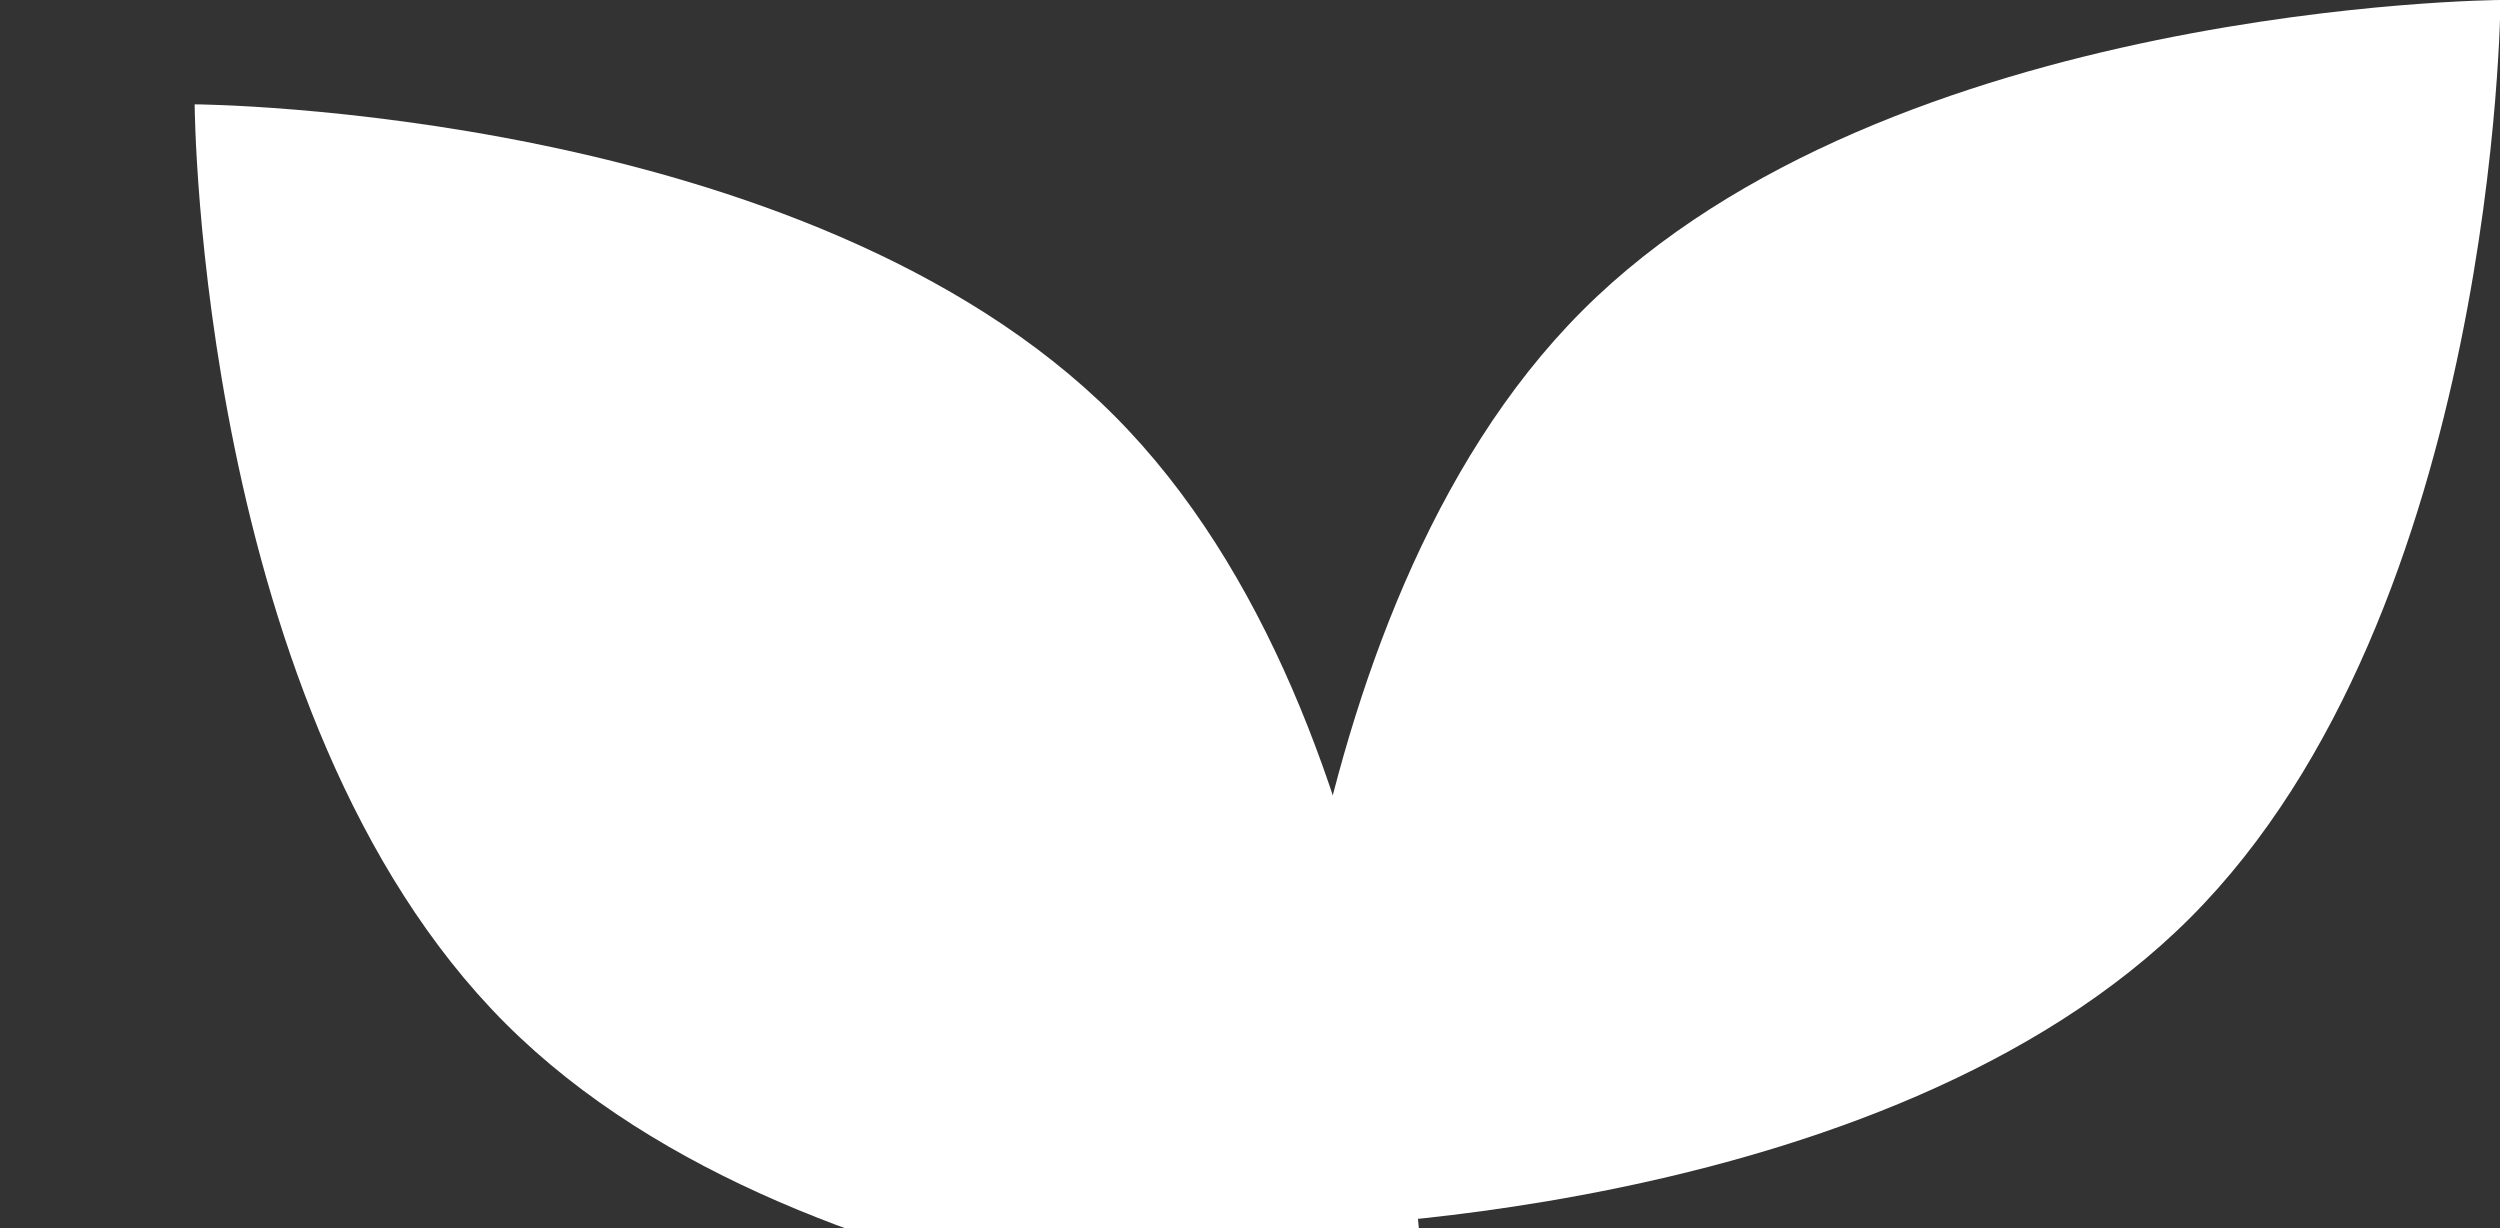
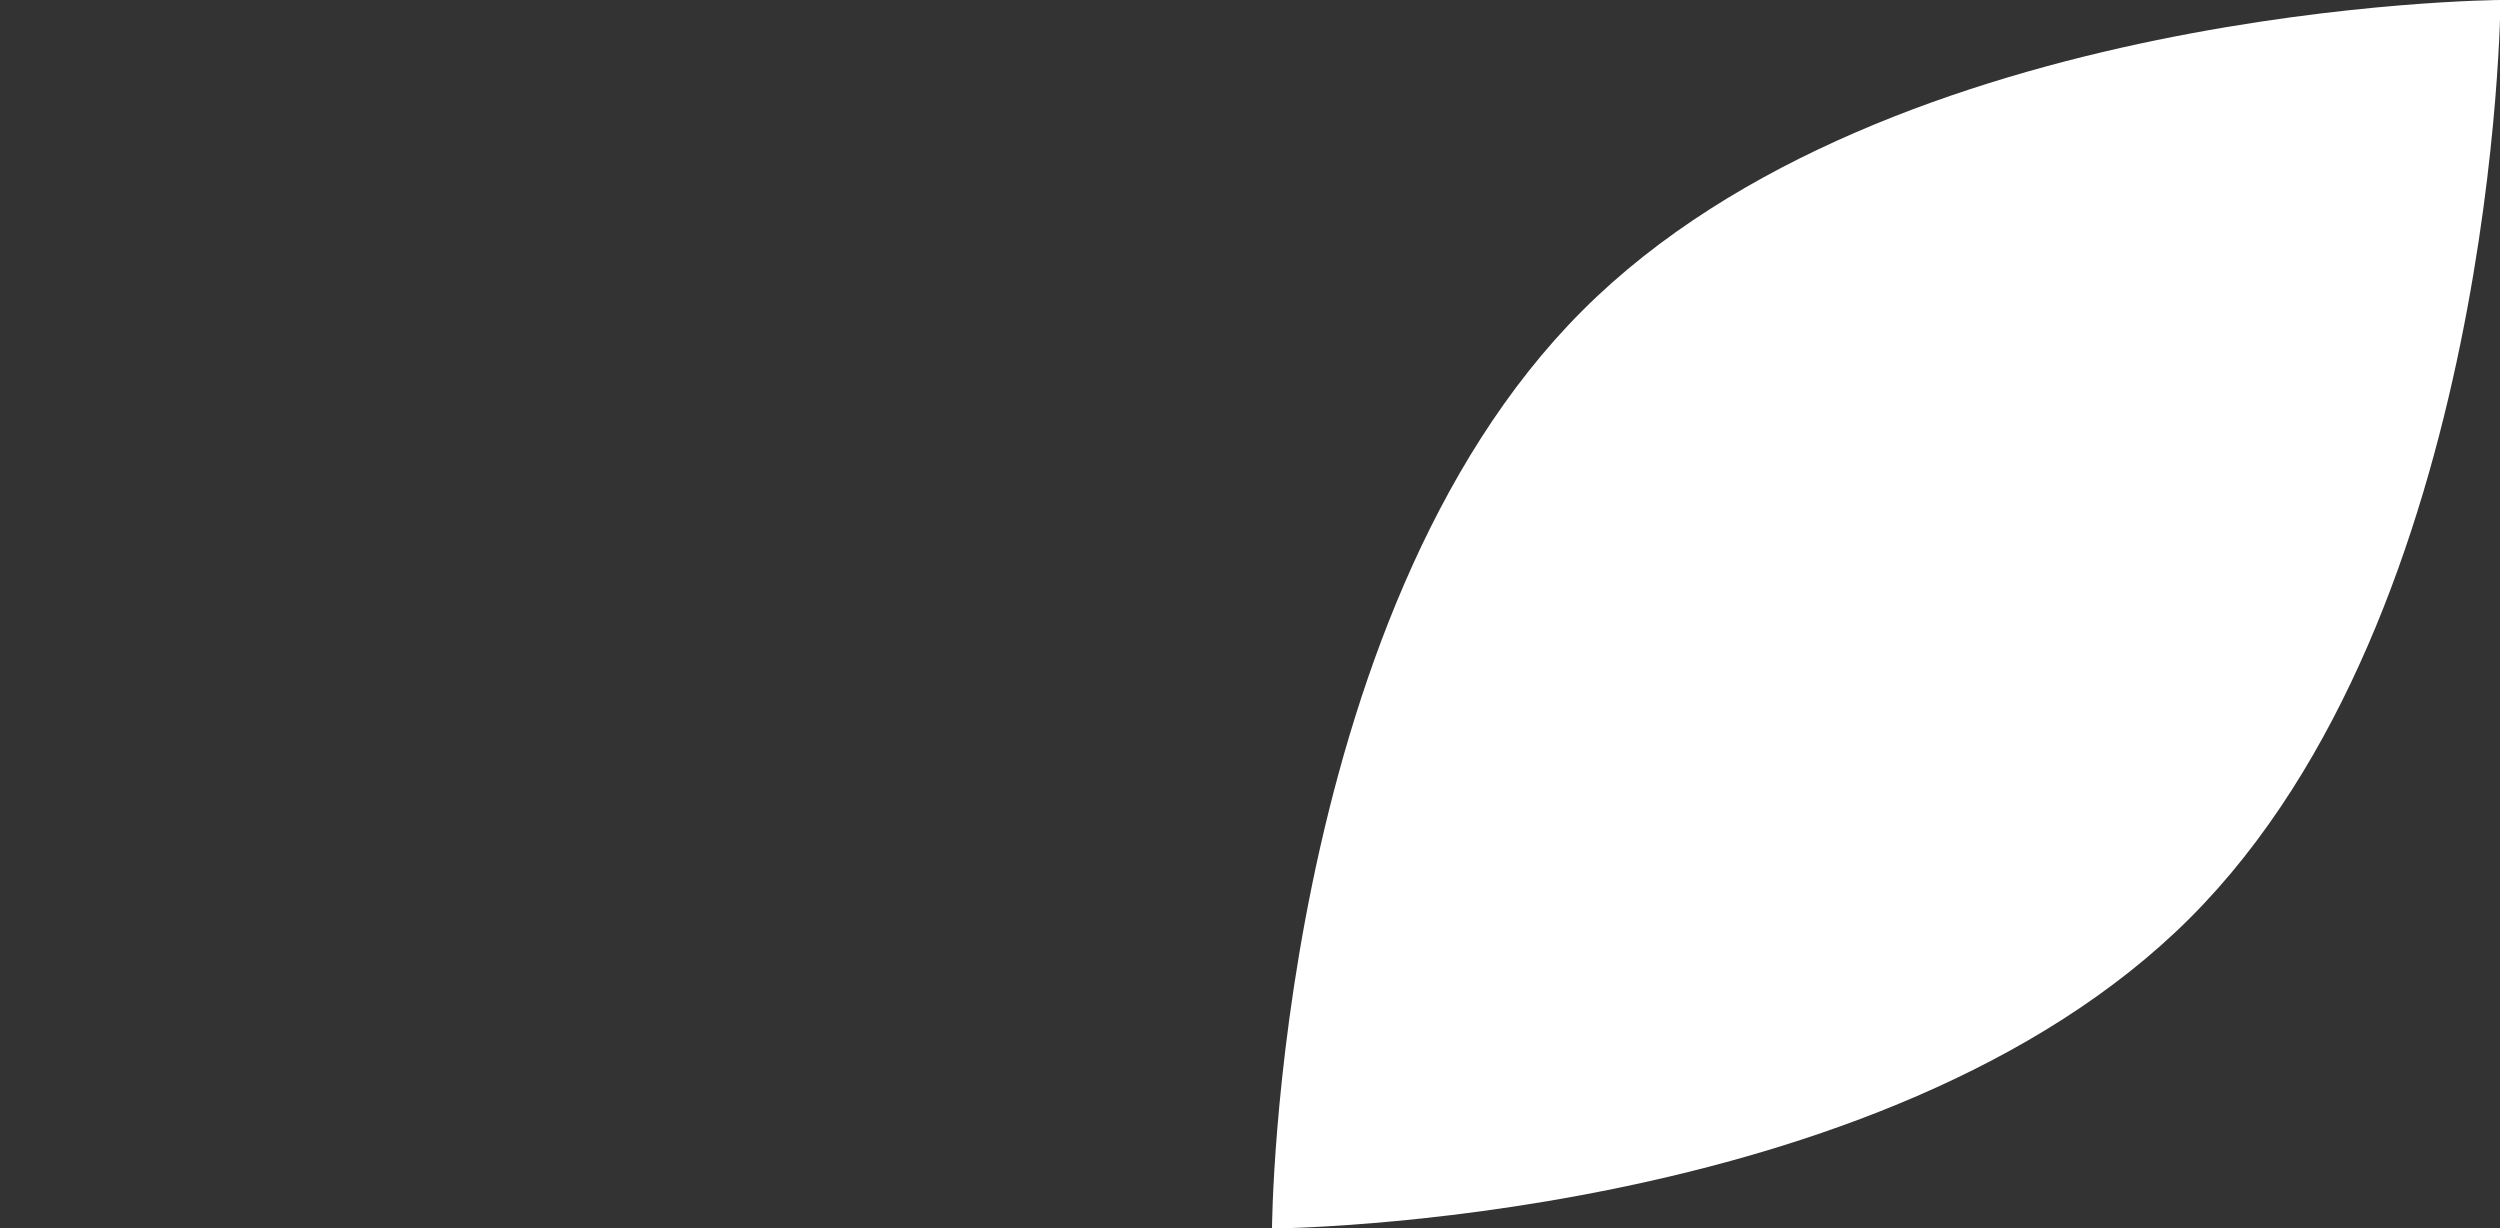
<svg xmlns="http://www.w3.org/2000/svg" width="5mm" height="2.457mm" viewBox="0 0 5 2.457" version="1.1" id="svg1">
  <rect x="0" y="0" width="5" height="2.457" fill="#333333" stroke="none" />
  <defs id="defs1">
    <clipPath clipPathUnits="userSpaceOnUse" id="clipPath247">
-       <path d="M 0,0 H 841.89 V 595.276 H 0 Z" transform="translate(-705.268,-218.682)" id="path247" />
-     </clipPath>
+       </clipPath>
  </defs>
  <g id="layer1" transform="translate(-102.658,-147.373)">
    <g id="g2">
      <g id="g246" transform="matrix(0.265,0,0,0.265,-144.309,15.14)">
        <path id="path246" d="m 0,0 c 1.741,-1.741 1.76,-5.204 1.76,-5.204 0,0 -3.463,0.019 -5.204,1.76 -1.741,1.741 -1.76,5.204 -1.76,5.204 0,0 3.463,-0.019 5.204,-1.76" style="fill:#FFFFFF;fill-opacity:1;fill-rule:nonzero;stroke:none" transform="matrix(1.333,0,0,-1.333,940.357,502.126)" clip-path="url(#clipPath247)" />
      </g>
      <path id="path248" d="m 107.038,149.209 c -0.614,0.614 -1.836,0.621 -1.836,0.621 0,0 0.007,-1.222 0.621,-1.836 0.614,-0.614 1.836,-0.621 1.836,-0.621 0,0 -0.007,1.222 -0.621,1.836" style="fill:#FFFFFF;fill-opacity:1;fill-rule:nonzero;stroke:none;stroke-width:0.353" />
    </g>
  </g>
</svg>